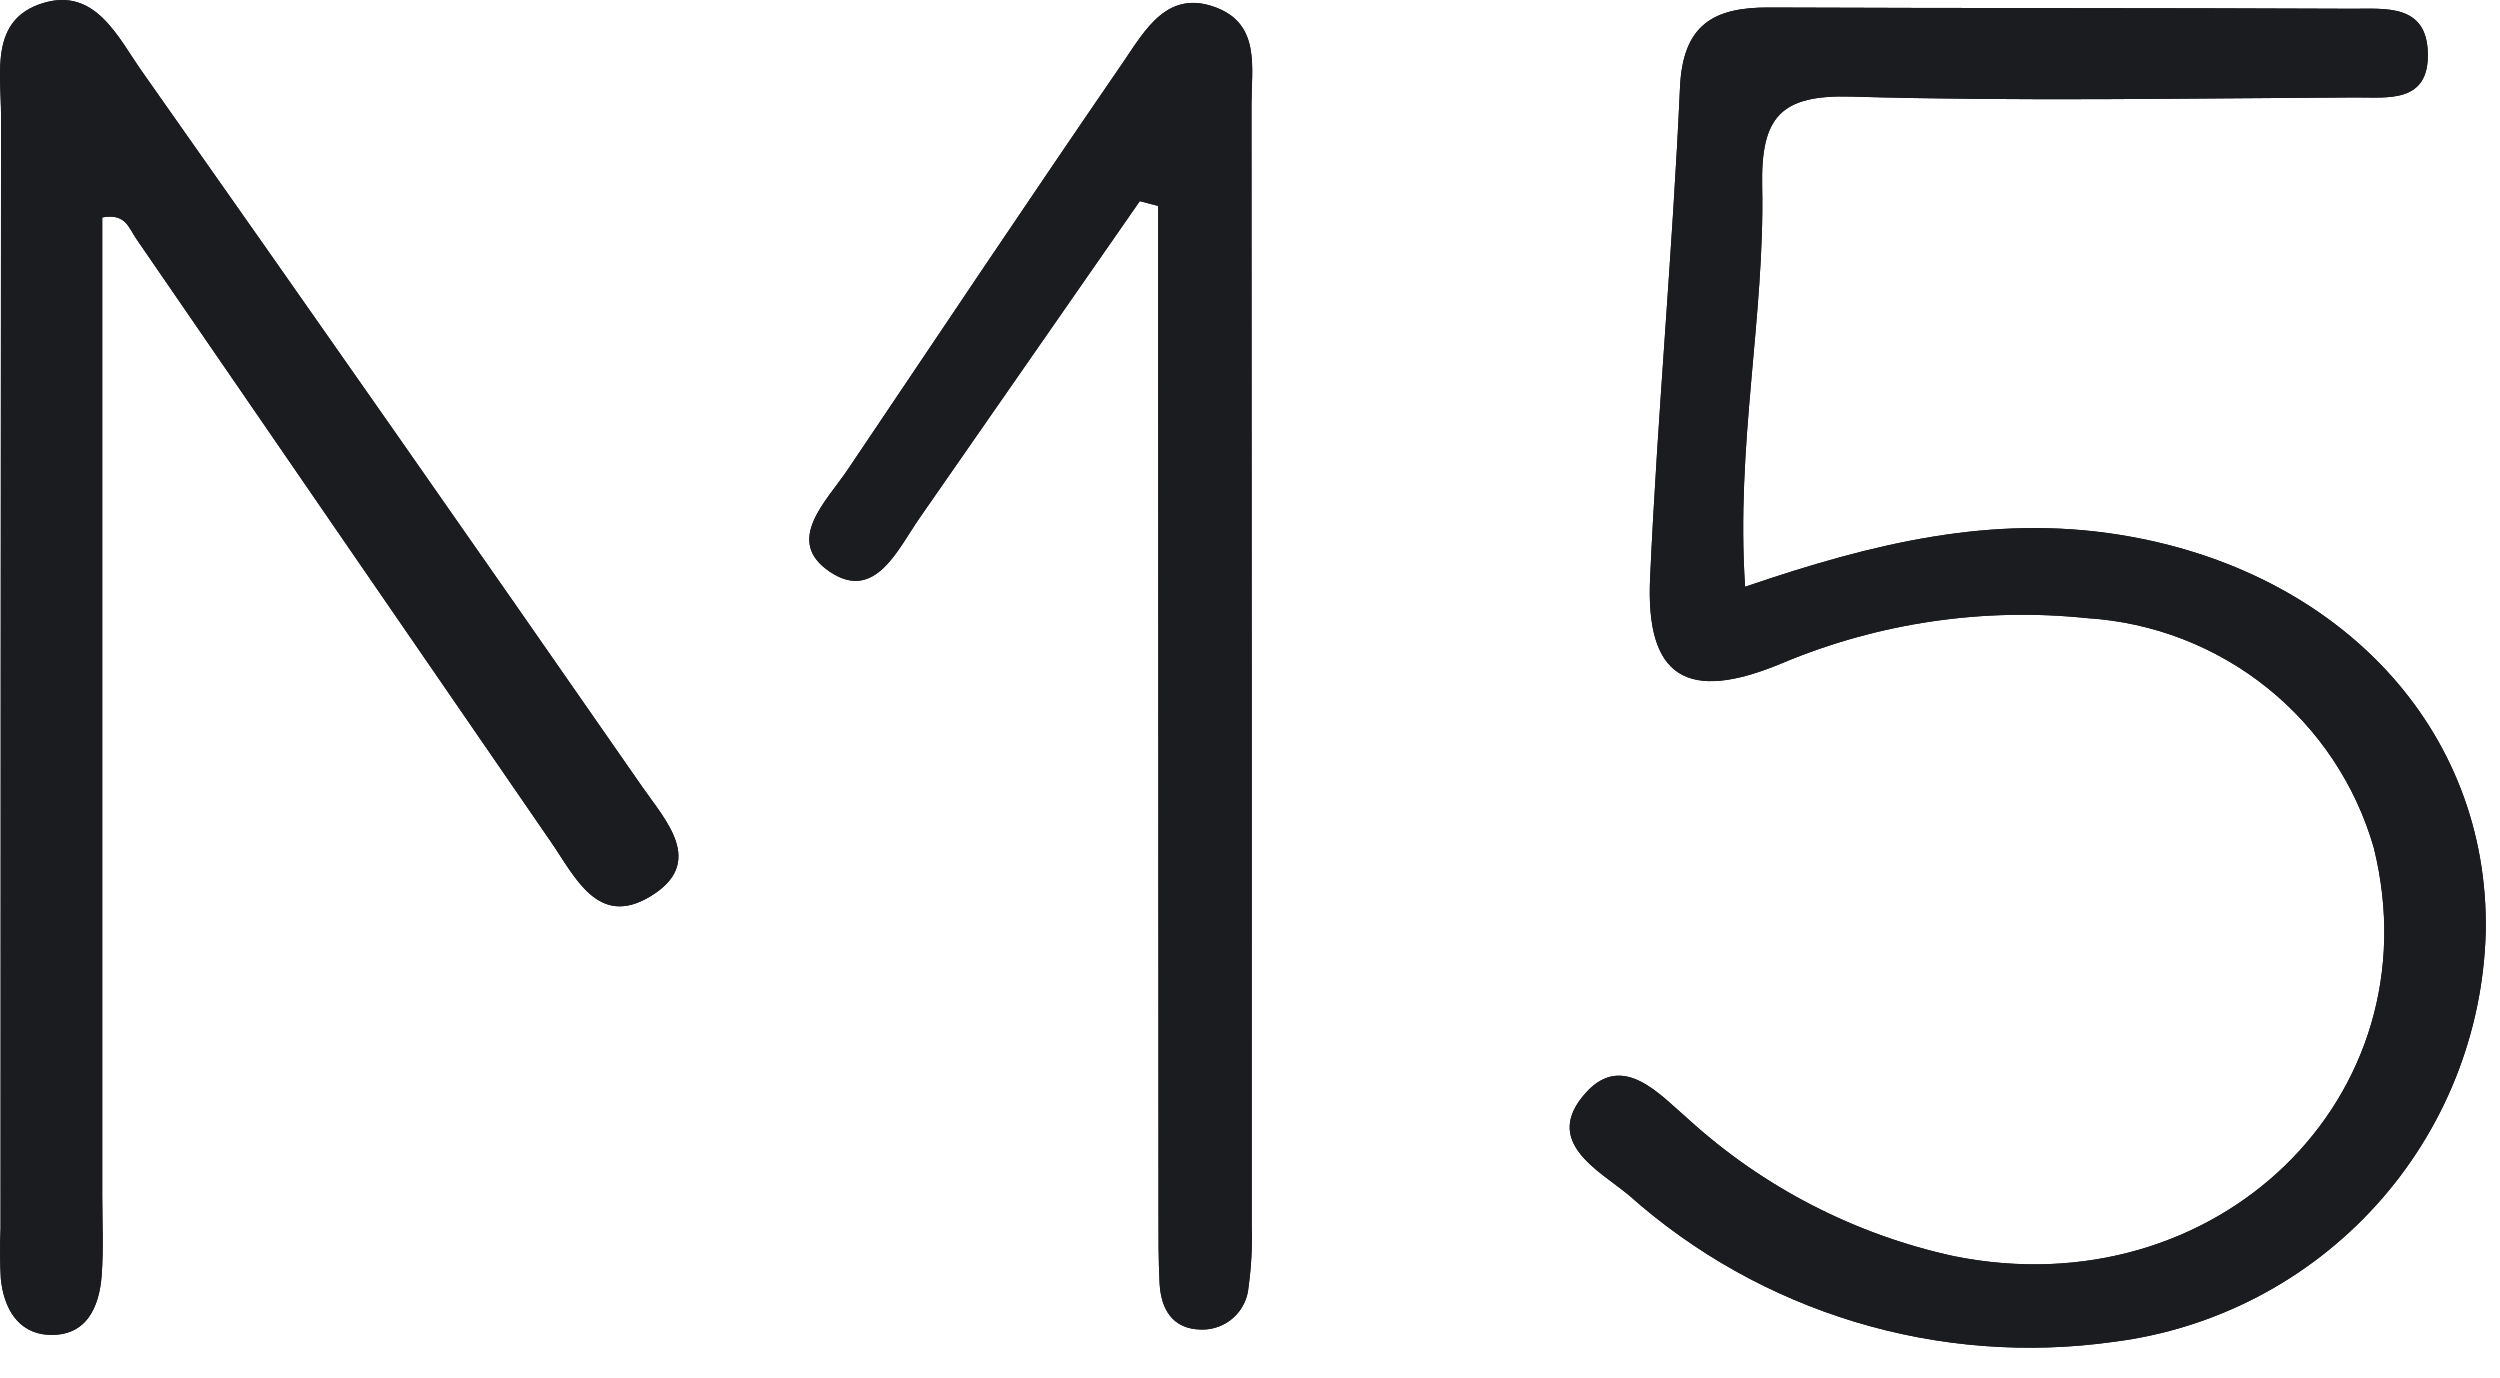
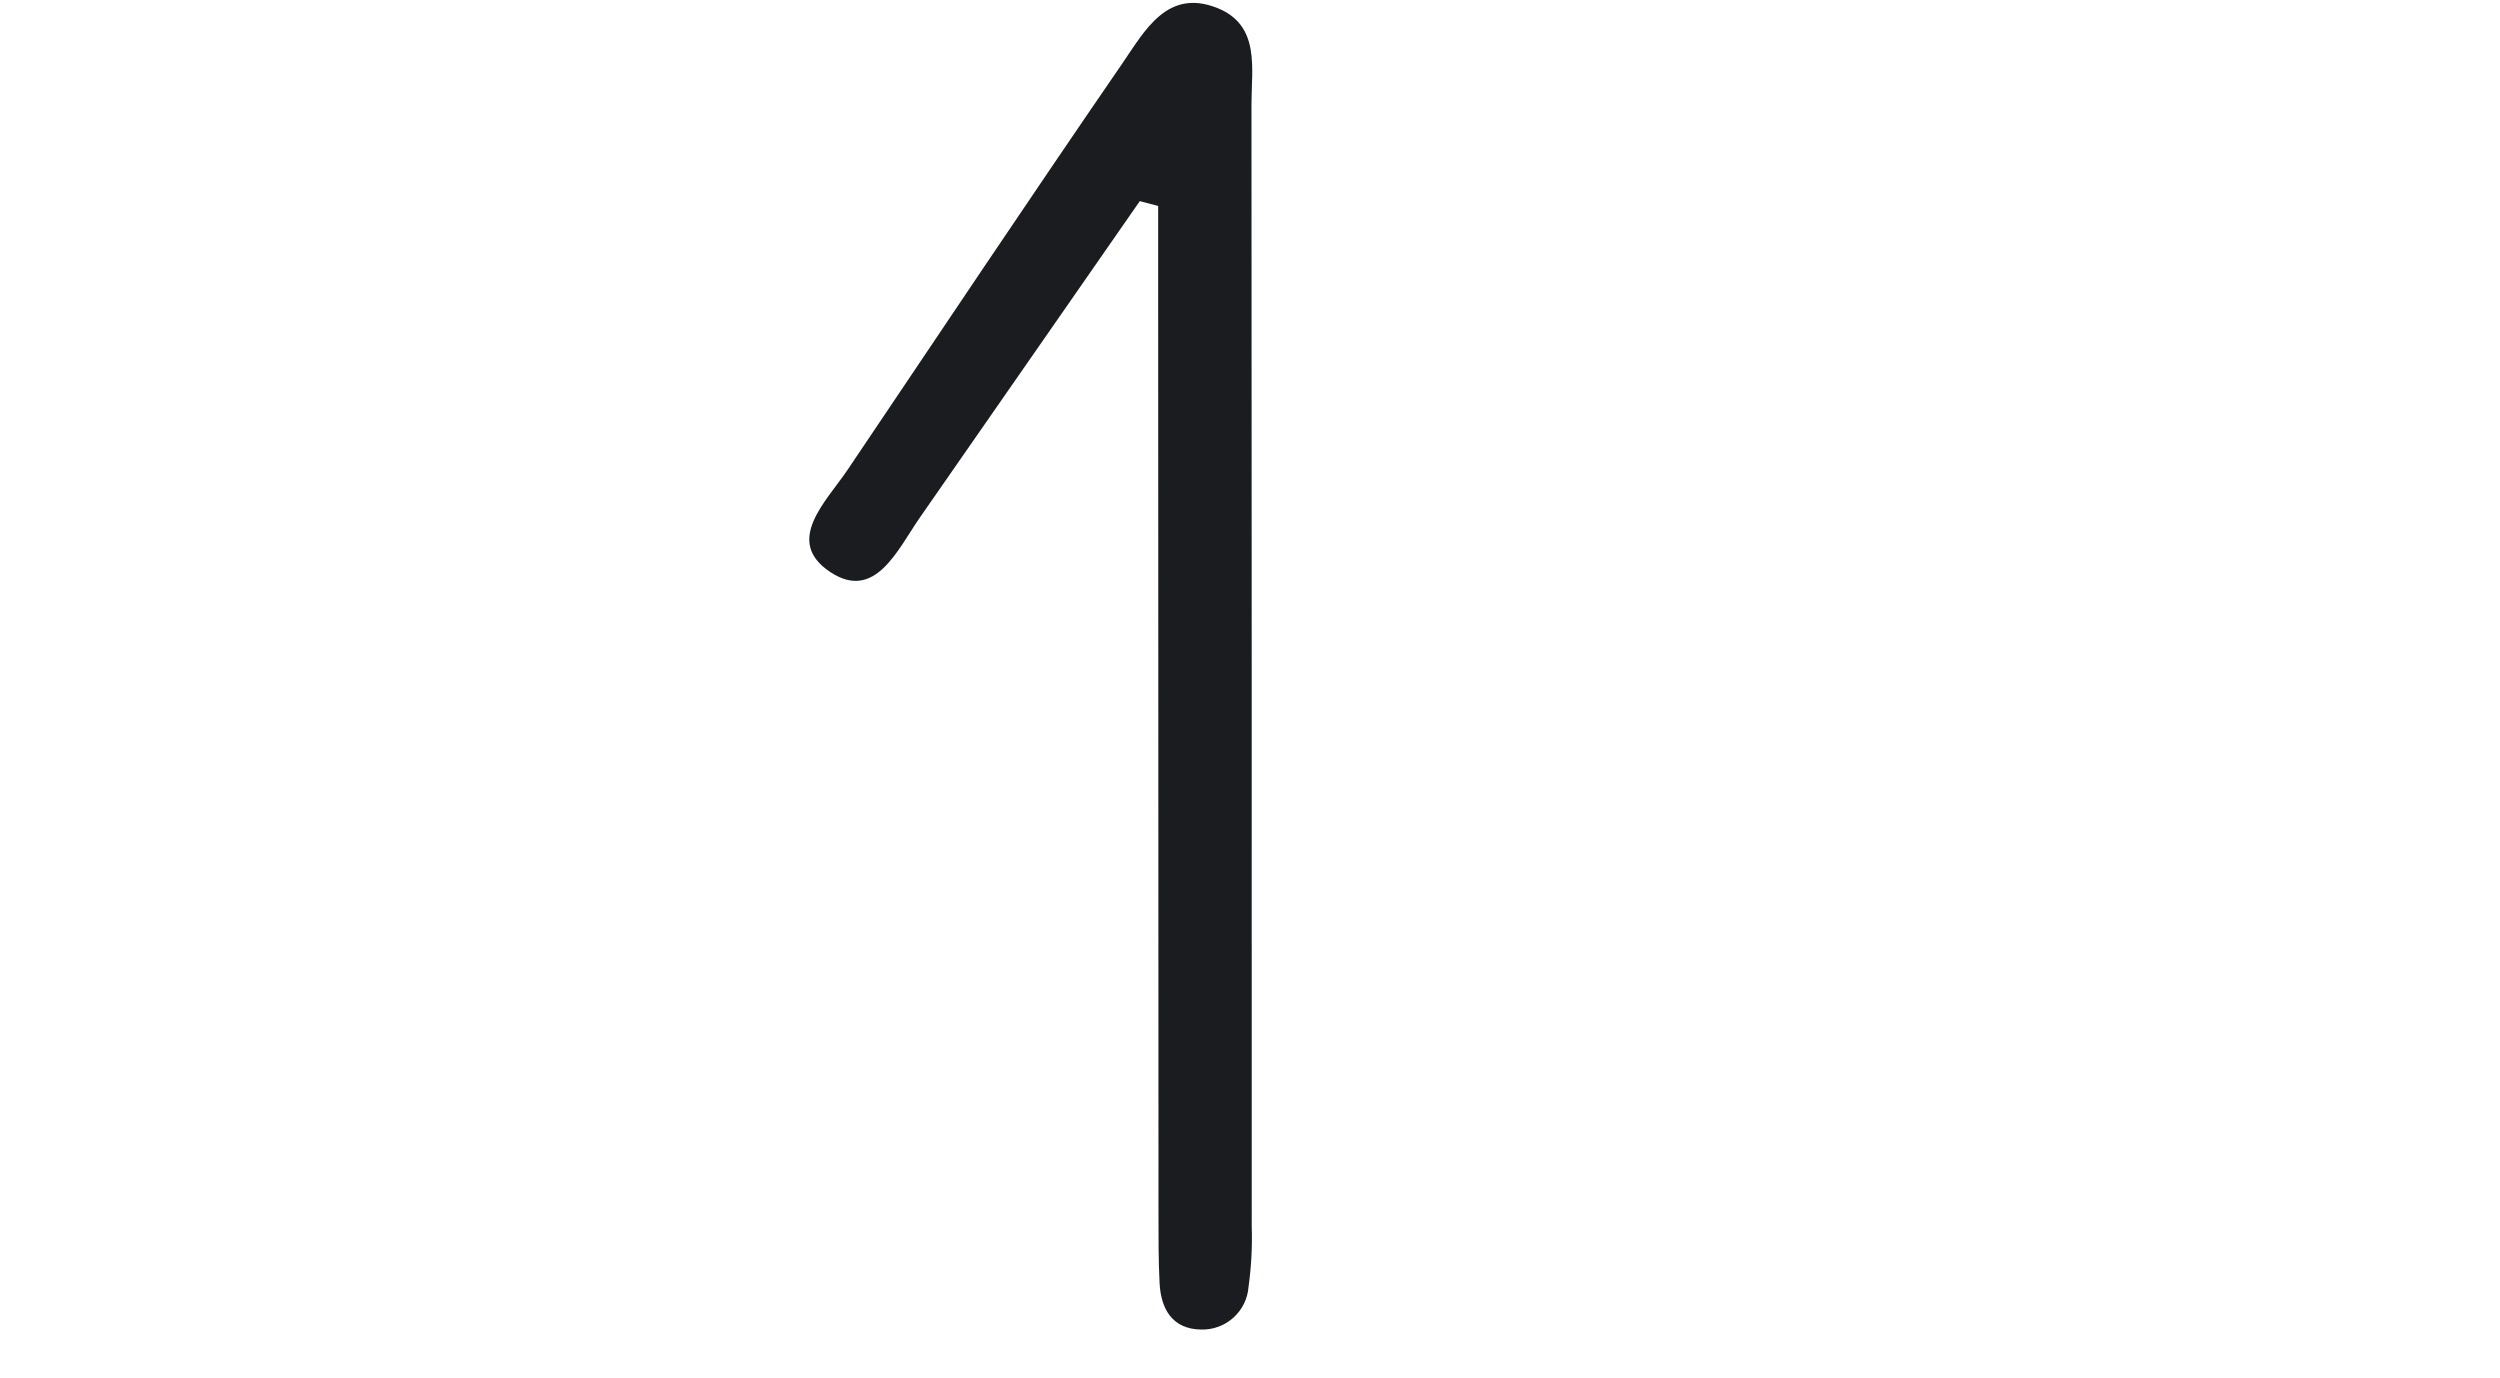
<svg xmlns="http://www.w3.org/2000/svg" width="78" height="43" viewBox="0 0 78 43" fill="none">
-   <path fill-rule="evenodd" clip-rule="evenodd" d="M54.447 18.307C54.153 13.896 55.064 9.869 54.98 5.824C54.936 3.652 55.544 2.947 57.773 3.014C63.003 3.165 68.242 3.066 73.476 3.04C74.484 3.034 75.794 3.238 75.748 1.643C75.705 0.121 74.422 0.276 73.408 0.273C67.335 0.244 61.263 0.26 55.188 0.234C53.465 0.227 52.505 0.769 52.416 2.724C52.187 7.829 51.714 12.926 51.483 18.034C51.342 21.12 52.616 21.946 55.613 20.686C58.617 19.428 61.89 18.947 65.13 19.287C67.179 19.417 69.138 20.176 70.737 21.459C72.337 22.743 73.499 24.489 74.064 26.457C75.979 34.213 69.158 40.852 60.951 39.19C57.87 38.517 55.02 37.048 52.688 34.93C51.793 34.158 50.642 32.814 49.486 34.085C48.087 35.626 49.9 36.52 50.825 37.294C52.861 39.107 55.27 40.456 57.884 41.245C60.497 42.035 63.251 42.246 65.955 41.864C69.102 41.465 72.001 39.956 74.129 37.61C76.257 35.264 77.472 32.237 77.555 29.075C77.668 22.75 72.988 17.781 66.127 16.685C62.158 16.05 58.458 16.936 54.447 18.307Z" fill="#1B1C20" />
-   <path fill-rule="evenodd" clip-rule="evenodd" d="M3.19 6.784C3.913 6.646 4.015 7.104 4.244 7.439C8.552 13.716 12.866 19.991 17.186 26.262C17.942 27.357 18.654 28.956 20.289 27.968C22.036 26.915 20.76 25.593 20.033 24.542C14.856 17.086 9.653 9.647 4.427 2.225C3.673 1.153 2.97 -0.413 1.326 0.101C-0.324 0.615 0.032 2.269 0.032 3.593C0.02 15.176 0.015 26.759 0.018 38.34C-0.006 38.86 -0.003 39.38 0.026 39.9C0.118 40.806 0.553 41.594 1.509 41.646C2.683 41.705 3.098 40.804 3.172 39.789C3.234 38.959 3.19 38.123 3.19 37.285V6.784Z" fill="#1B1C20" />
-   <path fill-rule="evenodd" clip-rule="evenodd" d="M35.562 6.275C35.753 6.326 35.945 6.377 36.135 6.426V9.383C36.137 18.871 36.141 28.358 36.145 37.844C36.145 38.573 36.142 39.303 36.179 40.032C36.221 40.845 36.579 41.47 37.477 41.482C37.849 41.492 38.211 41.358 38.486 41.108C38.761 40.859 38.929 40.513 38.955 40.143C39.041 39.525 39.074 38.9 39.054 38.276C39.056 26.601 39.053 14.926 39.046 3.252C39.046 2.125 39.327 0.787 37.976 0.248C36.418 -0.37 35.716 0.961 35.031 1.958C32.14 6.167 29.302 10.413 26.45 14.65C25.778 15.65 24.452 16.881 25.9 17.845C27.302 18.778 28.003 17.151 28.701 16.146C30.987 12.854 33.274 9.564 35.562 6.275Z" fill="#1B1C20" />
-   <path fill-rule="evenodd" clip-rule="evenodd" d="M54.447 18.307C58.458 16.936 62.158 16.05 66.127 16.685C72.988 17.781 77.67 22.75 77.555 29.075C77.472 32.237 76.257 35.264 74.129 37.61C72.001 39.956 69.102 41.465 65.955 41.864C63.251 42.246 60.497 42.035 57.884 41.245C55.27 40.456 52.861 39.107 50.825 37.294C49.899 36.52 48.087 35.626 49.486 34.085C50.642 32.814 51.793 34.158 52.688 34.93C55.02 37.048 57.87 38.517 60.951 39.19C69.158 40.852 75.979 34.213 74.064 26.457C73.499 24.489 72.337 22.743 70.737 21.459C69.138 20.176 67.179 19.417 65.13 19.287C61.89 18.947 58.617 19.428 55.613 20.686C52.616 21.946 51.342 21.12 51.483 18.034C51.714 12.926 52.187 7.829 52.416 2.724C52.505 0.769 53.465 0.227 55.188 0.234C61.263 0.26 67.335 0.244 73.408 0.273C74.422 0.276 75.705 0.121 75.748 1.643C75.794 3.238 74.484 3.034 73.476 3.04C68.242 3.066 63.003 3.165 57.773 3.014C55.544 2.947 54.936 3.652 54.98 5.824C55.064 9.869 54.153 13.896 54.447 18.307Z" fill="#1B1C20" />
-   <path fill-rule="evenodd" clip-rule="evenodd" d="M3.19 6.784V37.285C3.19 38.123 3.234 38.959 3.172 39.789C3.098 40.804 2.683 41.705 1.509 41.646C0.553 41.594 0.118 40.806 0.026 39.9C-0.003 39.38 -0.006 38.86 0.018 38.34C0.023 26.758 0.027 15.176 0.032 3.593C0.032 2.269 -0.324 0.615 1.326 0.101C2.97 -0.413 3.673 1.153 4.427 2.225C9.653 9.647 14.856 17.086 20.033 24.542C20.76 25.593 22.036 26.915 20.289 27.968C18.654 28.956 17.942 27.357 17.186 26.262C12.869 19.988 8.555 13.714 4.244 7.439C4.015 7.104 3.913 6.646 3.19 6.784Z" fill="#1B1C20" />
  <path fill-rule="evenodd" clip-rule="evenodd" d="M35.562 6.275C33.275 9.564 30.988 12.855 28.701 16.146C28.003 17.151 27.302 18.778 25.9 17.845C24.452 16.881 25.778 15.65 26.45 14.65C29.302 10.413 32.14 6.167 35.031 1.958C35.716 0.961 36.418 -0.37 37.976 0.248C39.327 0.787 39.046 2.125 39.046 3.252C39.053 14.926 39.056 26.601 39.054 38.276C39.074 38.9 39.041 39.525 38.955 40.143C38.929 40.513 38.761 40.859 38.486 41.108C38.211 41.358 37.849 41.492 37.477 41.482C36.579 41.47 36.221 40.845 36.179 40.032C36.142 39.303 36.145 38.573 36.145 37.844C36.141 28.358 36.137 18.871 36.135 9.383V6.426C35.945 6.377 35.753 6.326 35.562 6.275Z" fill="#1B1C20" />
</svg>